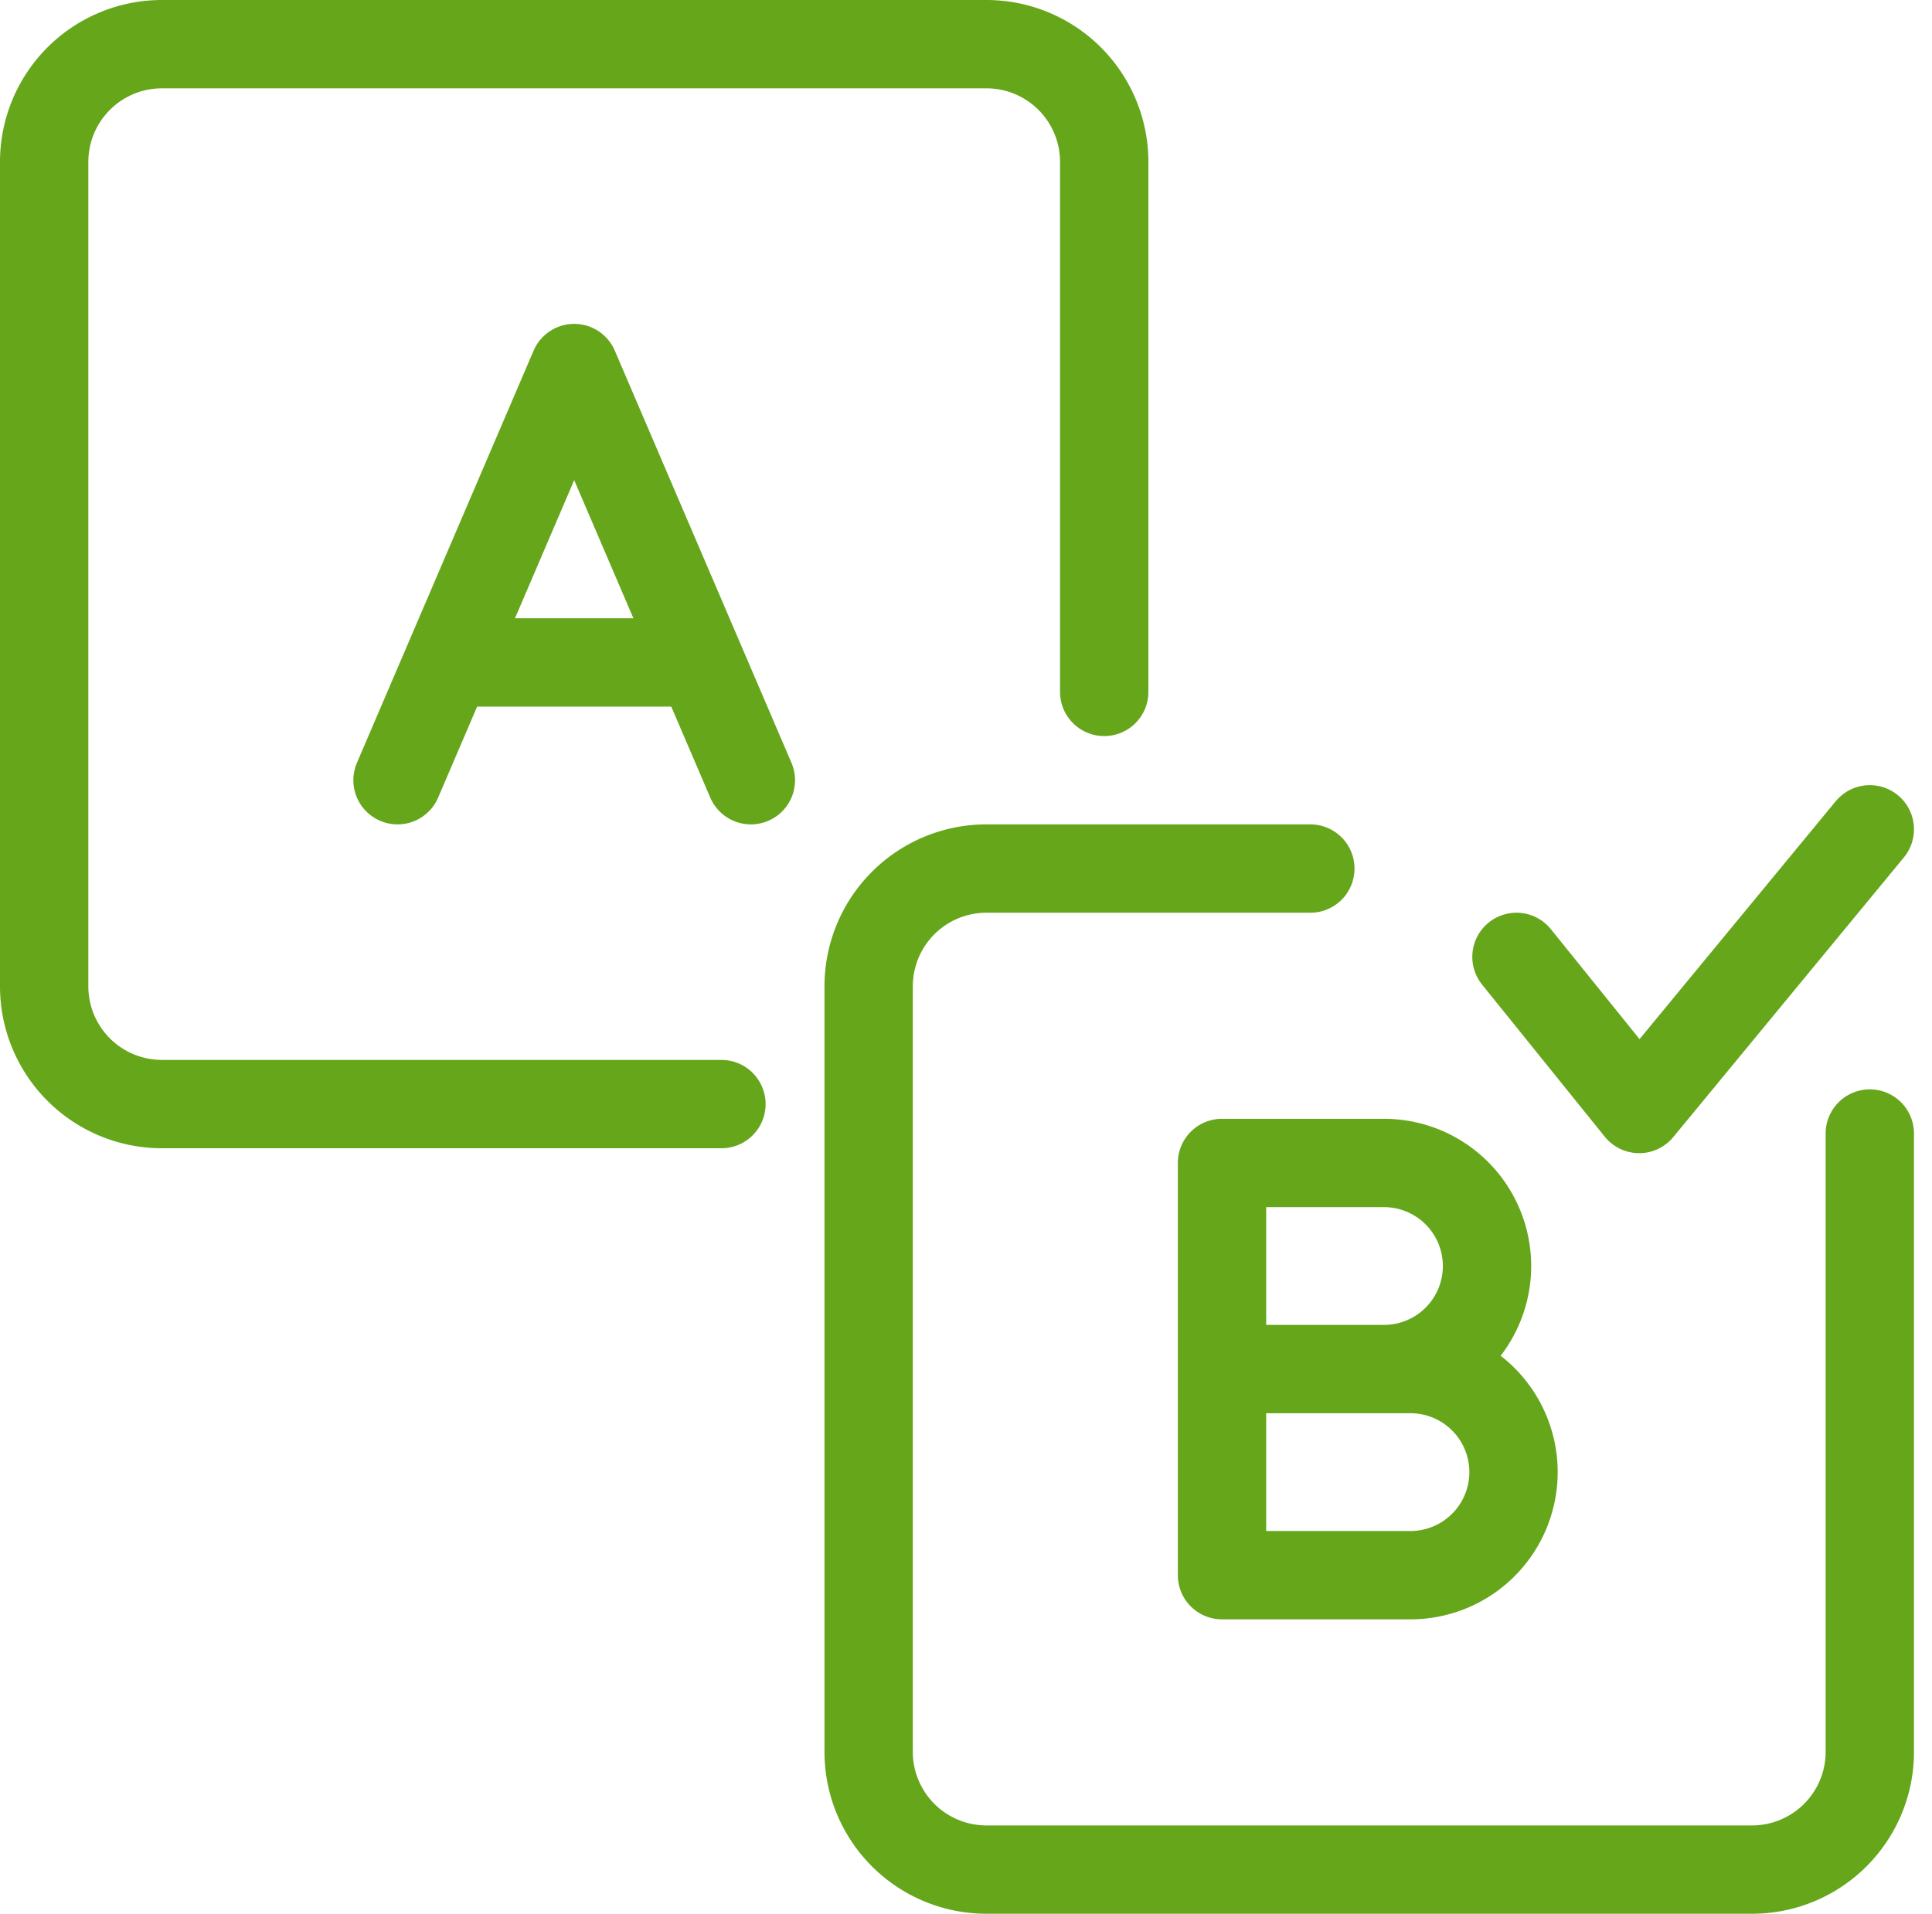
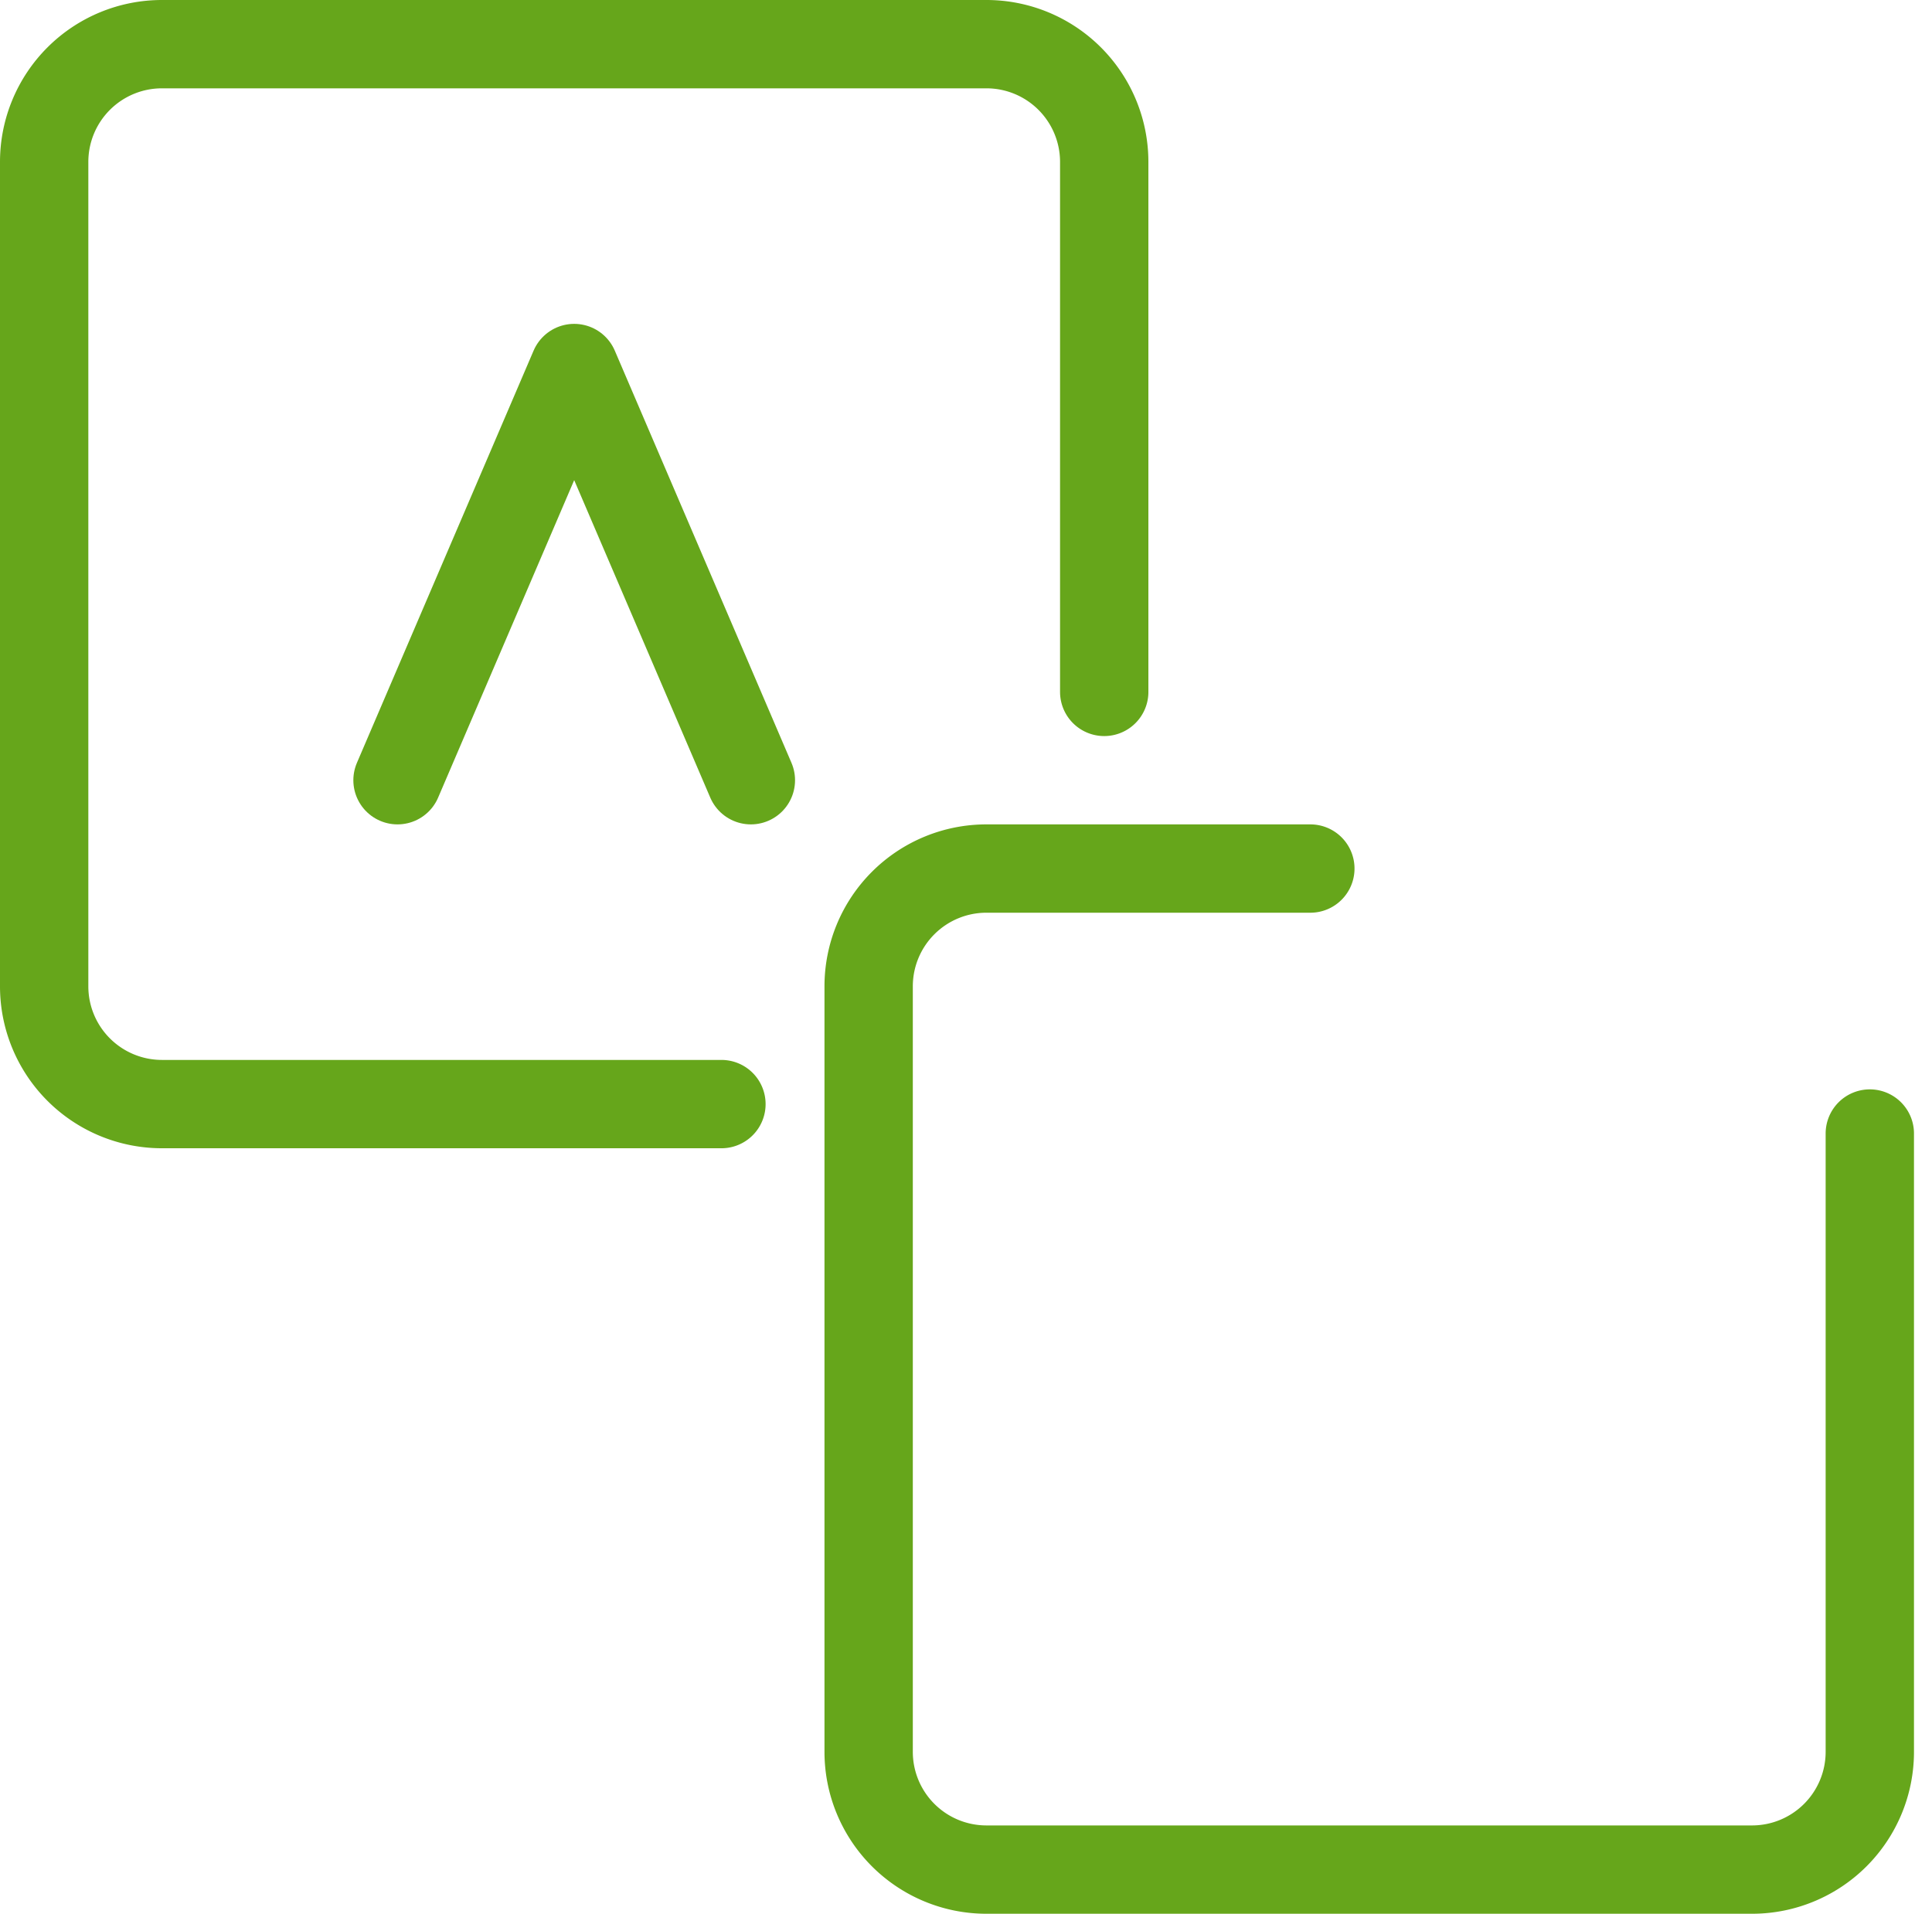
<svg xmlns="http://www.w3.org/2000/svg" width="65.612" height="65" viewBox="0 0 65.612 65">
  <g id="a-b_testing" data-name="a-b testing" transform="translate(-405.5 -414.5)">
    <g id="Group_26011" data-name="Group 26011">
      <g id="Group_26010" data-name="Group 26010">
        <path id="Path_6905" data-name="Path 6905" d="M419,441l6-14,6,14" fill="none" stroke="#66a61b" stroke-linecap="round" stroke-linejoin="round" stroke-width="3" />
-         <line id="Line_579" data-name="Line 579" x2="8" transform="translate(421 437)" fill="none" stroke="#66a61b" stroke-linecap="round" stroke-linejoin="round" stroke-width="3" />
      </g>
    </g>
    <g id="Group_26012" data-name="Group 26012">
-       <path id="Path_6906" data-name="Path 6906" d="M447,461h6.4a3.5,3.5,0,0,1,3.5,3.5h0a3.5,3.5,0,0,1-3.5,3.5H447V454h5.5a3.5,3.5,0,0,1,3.5,3.5h0a3.5,3.5,0,0,1-3.5,3.5H452" fill="none" stroke="#66a61b" stroke-linecap="round" stroke-linejoin="round" stroke-width="3" />
-     </g>
+       </g>
    <path id="Path_6907" data-name="Path 6907" d="M430,452H411a4,4,0,0,1-4-4V420a4,4,0,0,1,4-4h28a4,4,0,0,1,4,4v18" fill="none" stroke="#66a61b" stroke-linecap="round" stroke-linejoin="round" stroke-width="3" />
    <g id="Group_26013" data-name="Group 26013">
      <path id="Path_6908" data-name="Path 6908" d="M450,444H439a4,4,0,0,0-4,4v26a4,4,0,0,0,4,4h26a4,4,0,0,0,4-4V453" fill="none" stroke="#66a61b" stroke-linecap="round" stroke-linejoin="round" stroke-width="3" />
    </g>
-     <path id="Path_6909" data-name="Path 6909" d="M457,447l4.167,5.167,7.833-9.5" fill="none" stroke="#66a61b" stroke-linecap="round" stroke-linejoin="round" stroke-width="3" />
  </g>
</svg>